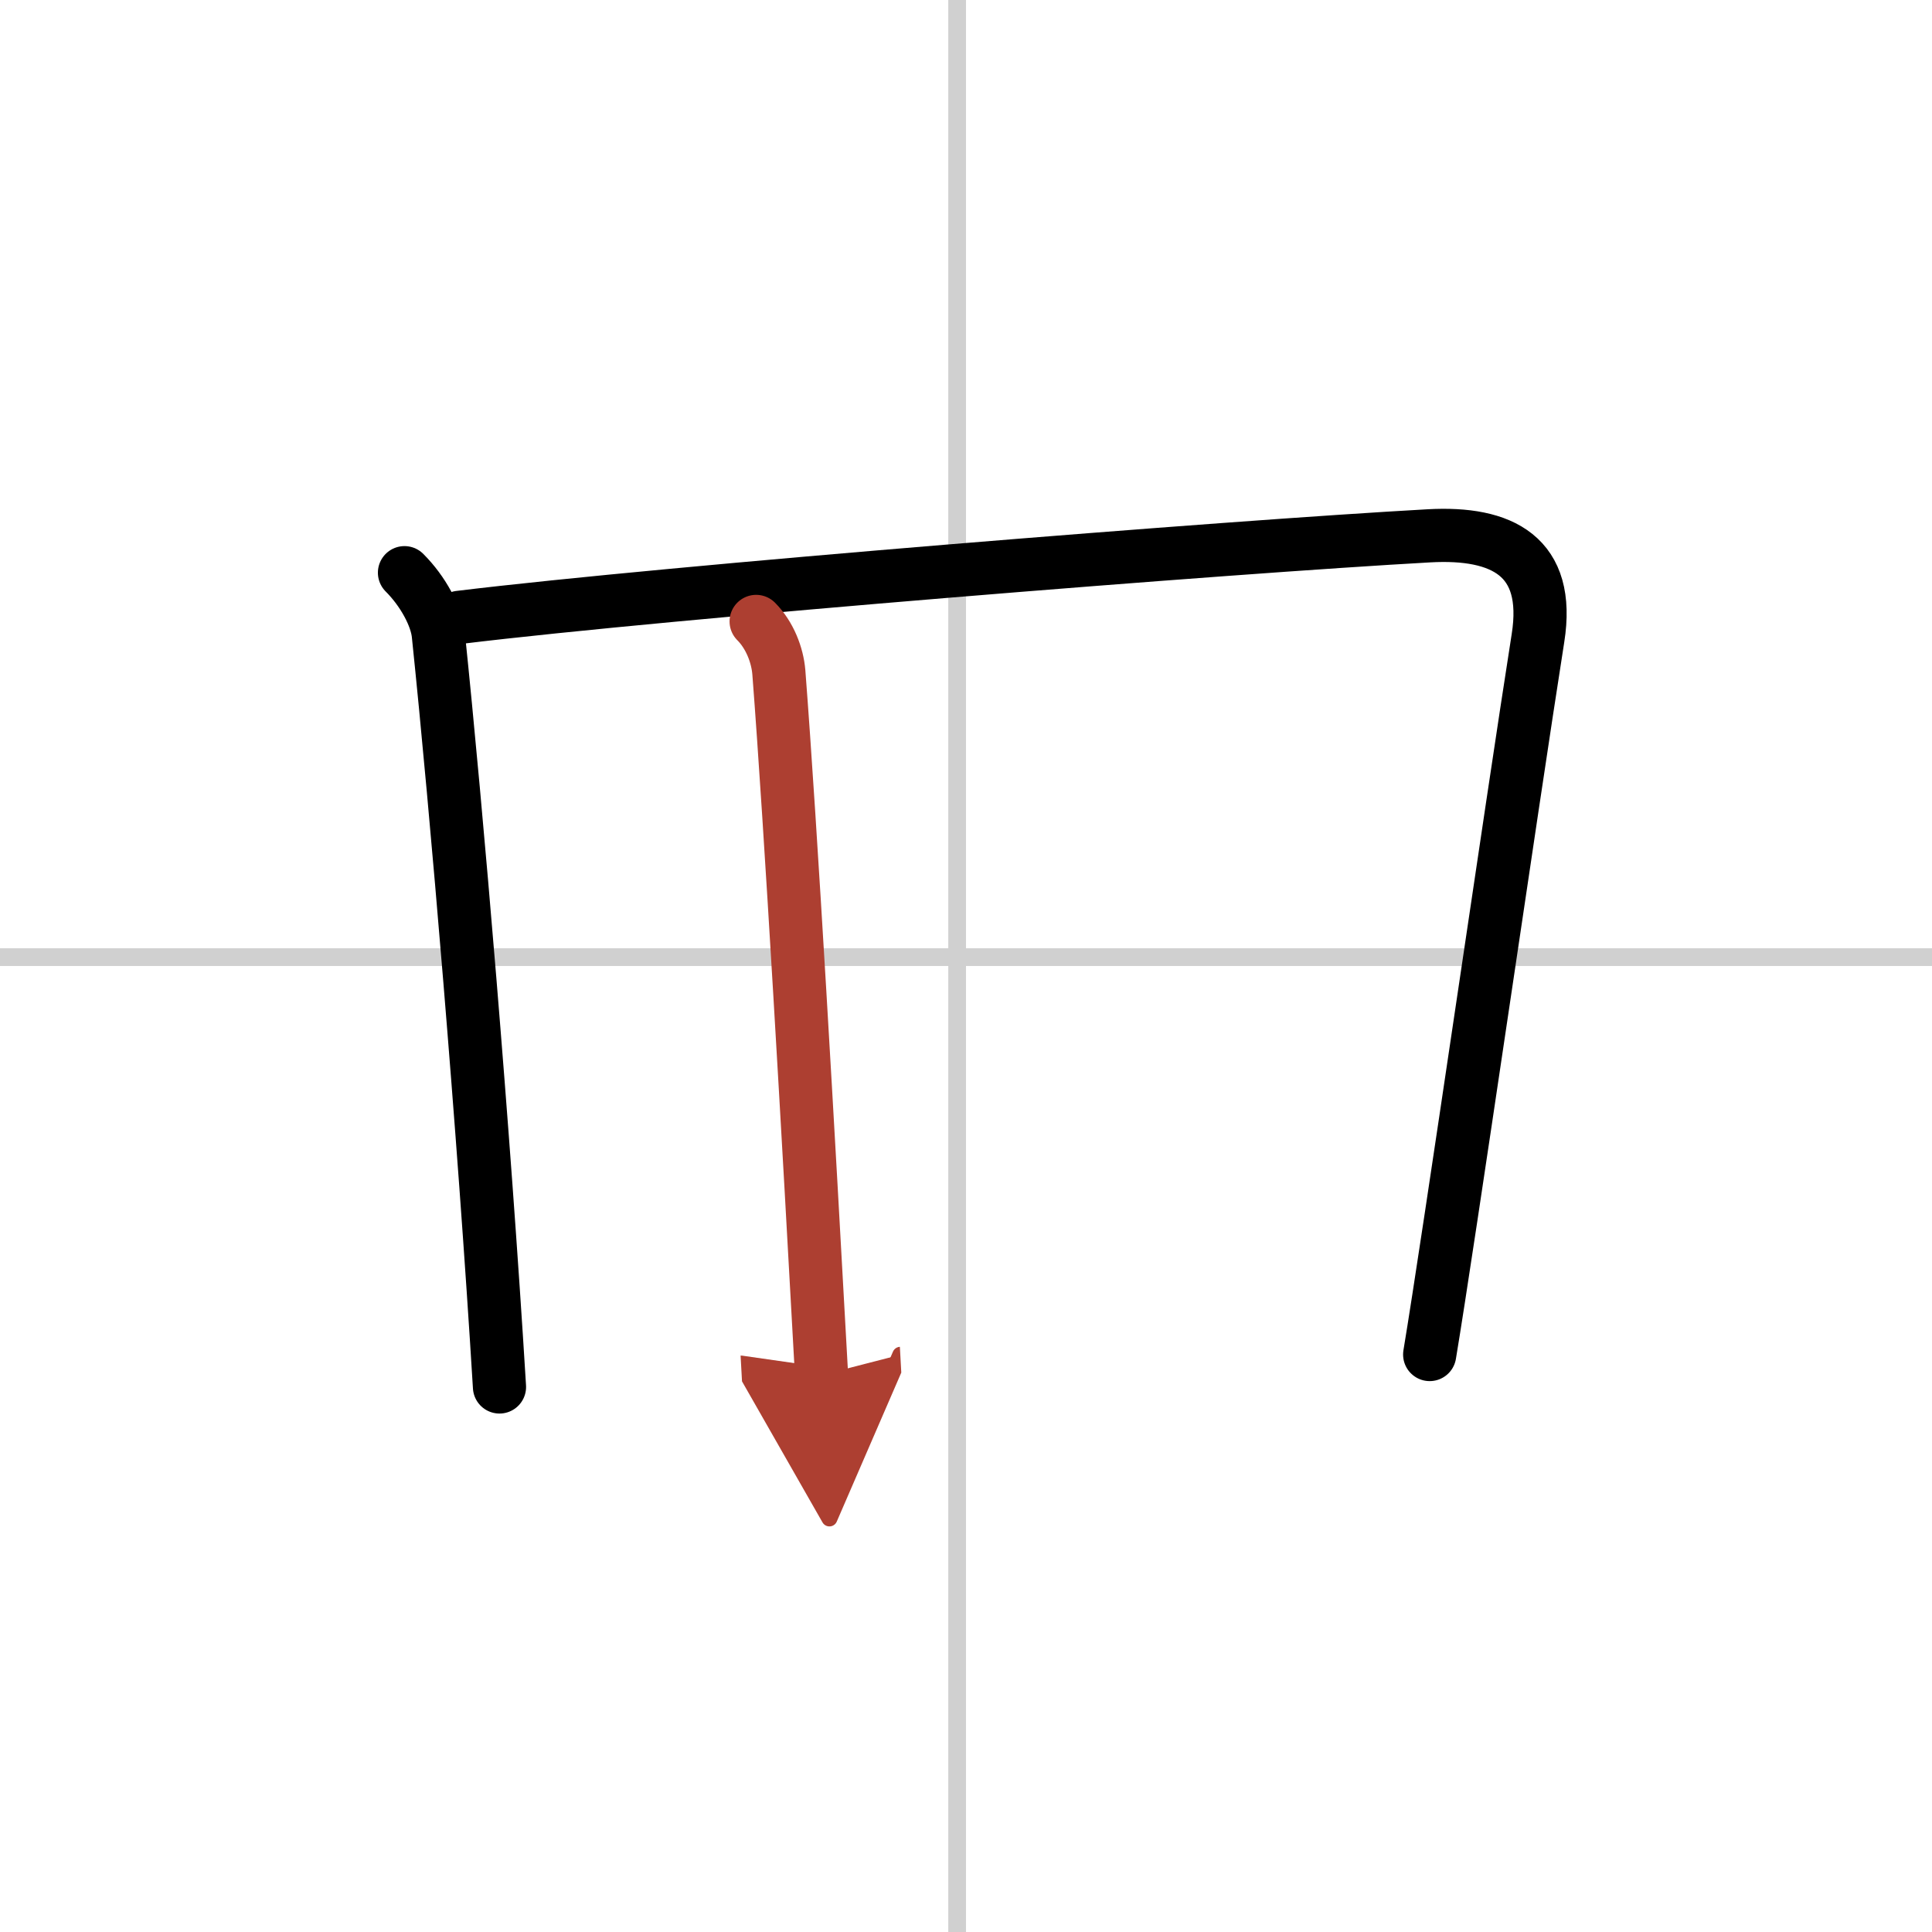
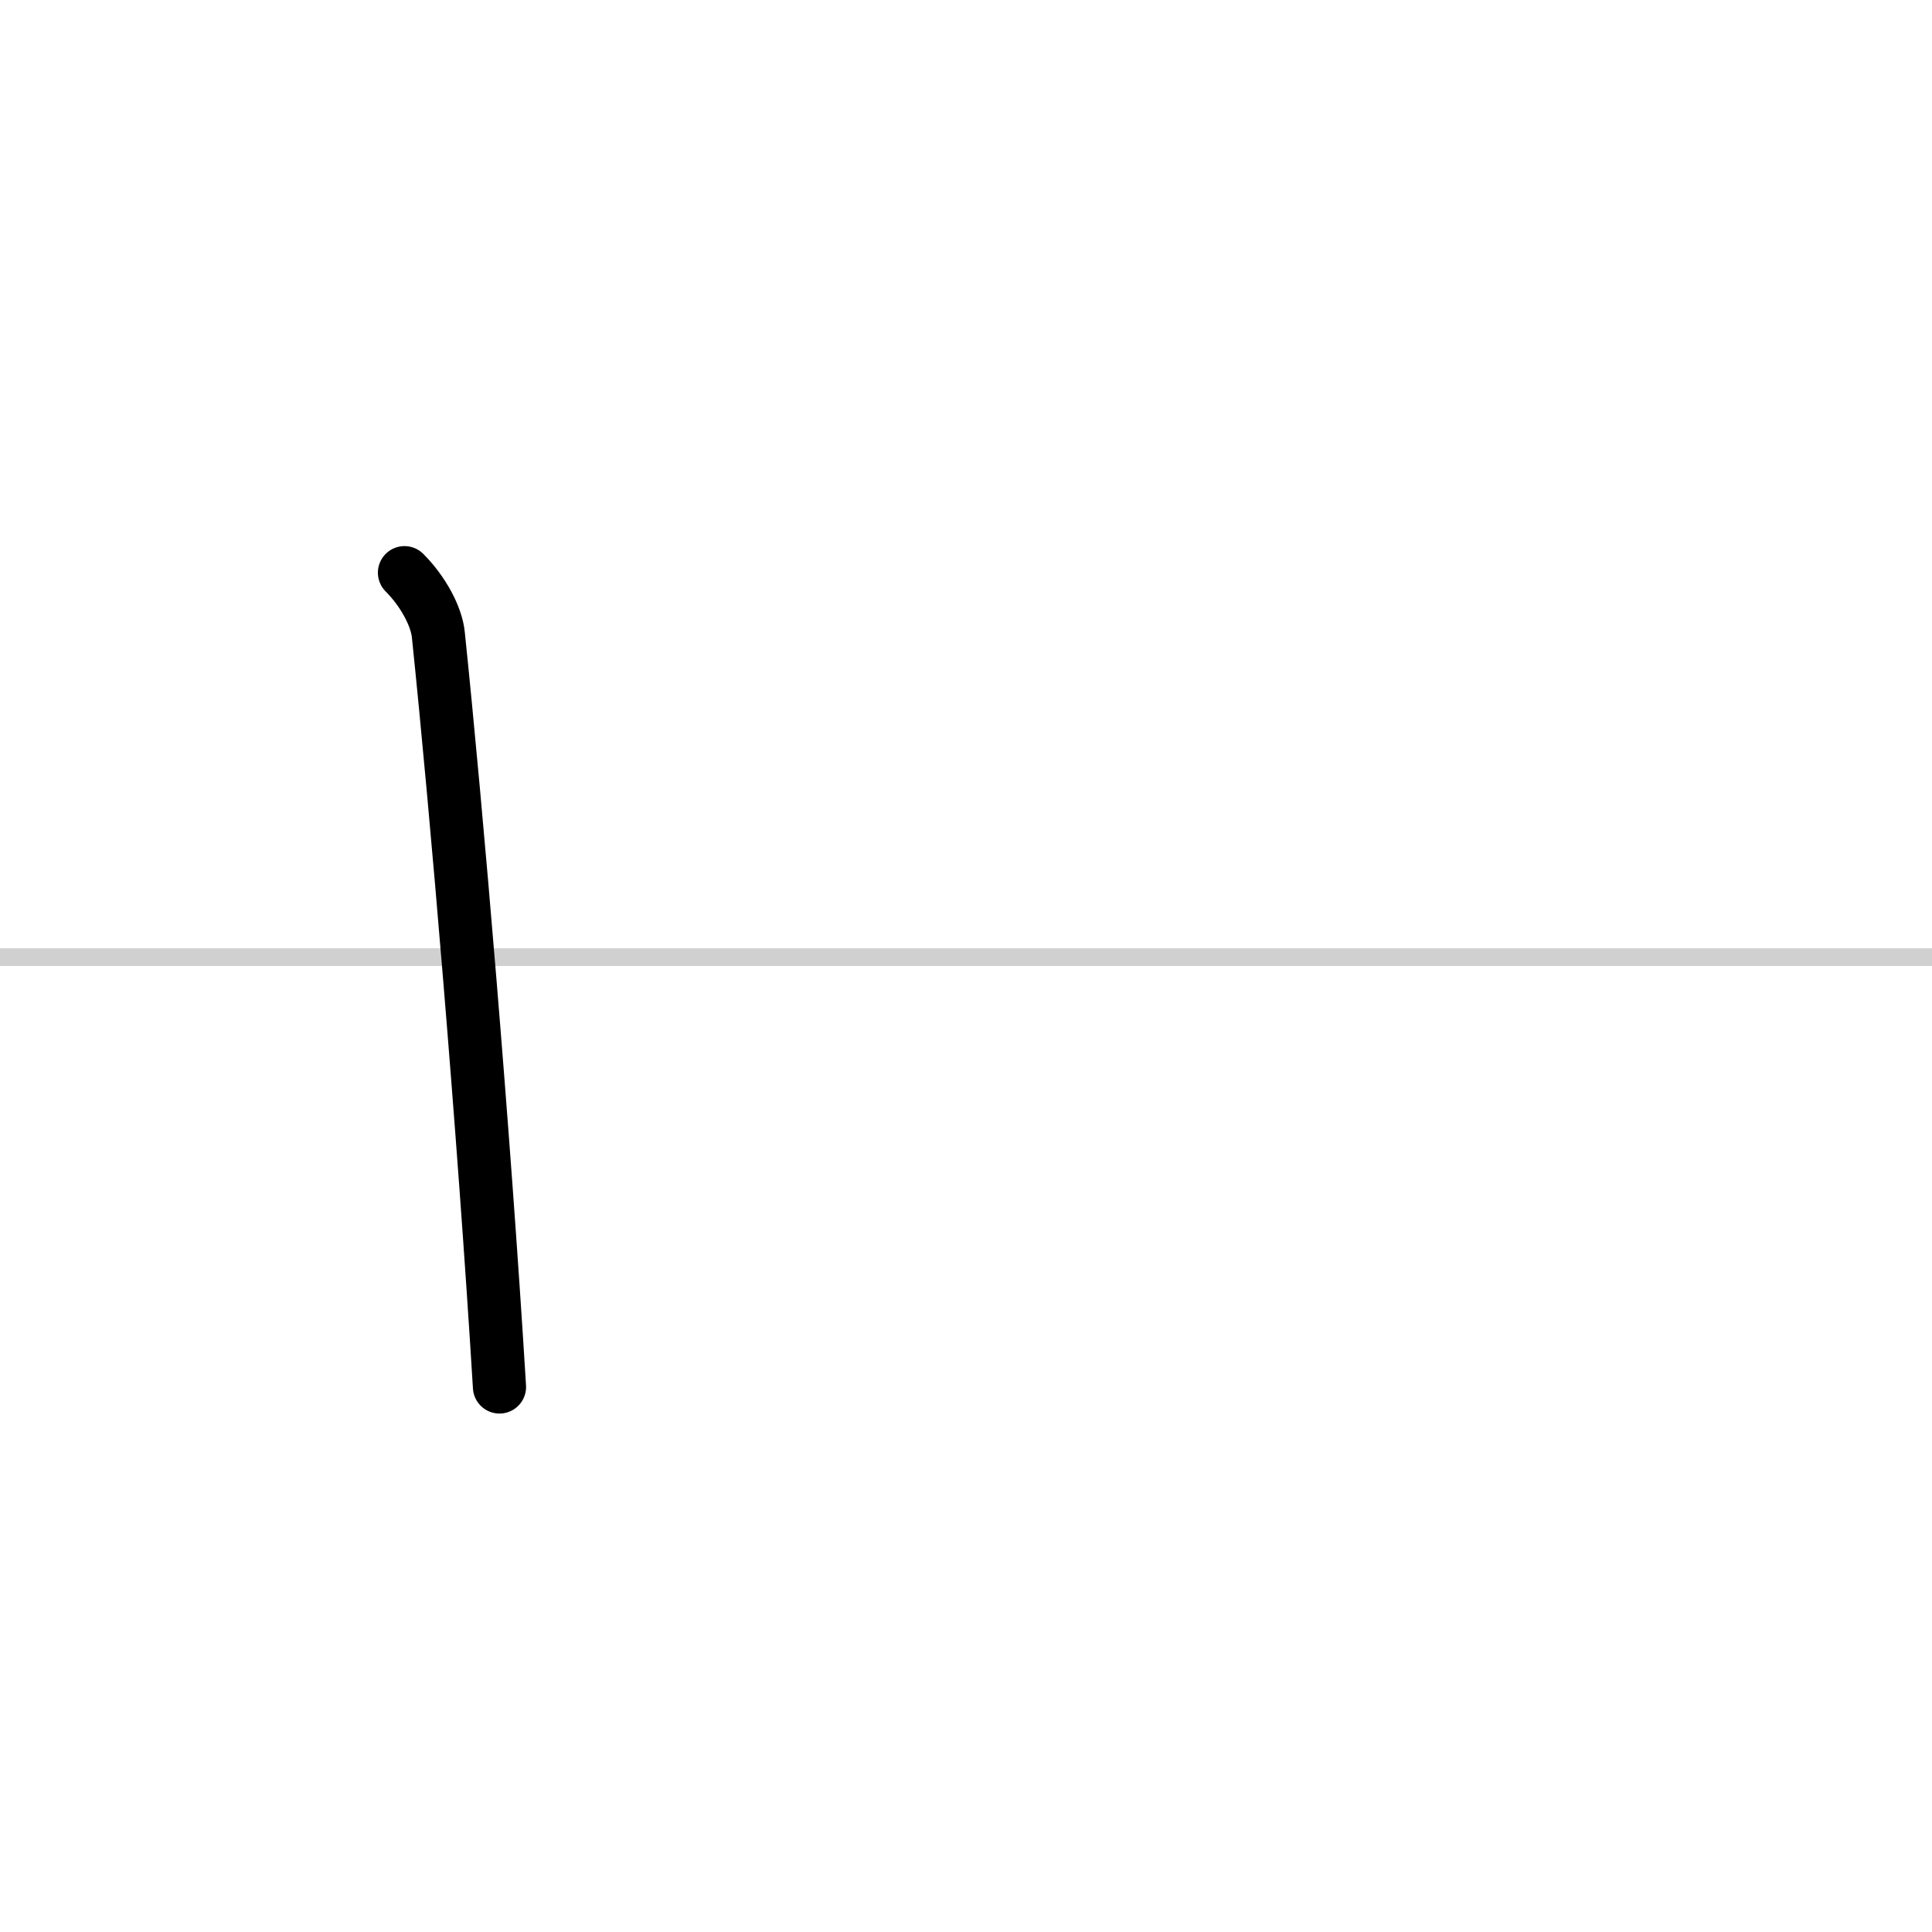
<svg xmlns="http://www.w3.org/2000/svg" width="400" height="400" viewBox="0 0 109 109">
  <defs>
    <marker id="a" markerWidth="4" orient="auto" refX="1" refY="5" viewBox="0 0 10 10">
-       <polyline points="0 0 10 5 0 10 1 5" fill="#ad3f31" stroke="#ad3f31" />
-     </marker>
+       </marker>
  </defs>
  <g fill="none" stroke="#000" stroke-linecap="round" stroke-linejoin="round" stroke-width="3">
-     <rect width="100%" height="100%" fill="#fff" stroke="#fff" />
-     <line x1="54" x2="54" y2="109" stroke="#d0d0d0" stroke-width="1" />
    <line x2="109" y1="54" y2="54" stroke="#d0d0d0" stroke-width="1" />
    <path d="m22.82 32.31c1.06 1.06 1.81 2.48 1.91 3.5 1.02 9.81 2.57 27.99 3.45 42.44" />
-     <path d="m25.92 34.83c11.91-1.45 43.51-3.98 54.7-4.6 4.13-0.23 6.88 1.15 6.15 5.77-1.51 9.6-5.02 33.87-6.11 40.42" />
-     <path d="m42.66 35.06c0.77 0.77 1.2 1.9 1.28 2.86 0.69 8.96 1.66 26.03 2.41 39.66" marker-end="url(#a)" stroke="#ad3f31" />
  </g>
</svg>